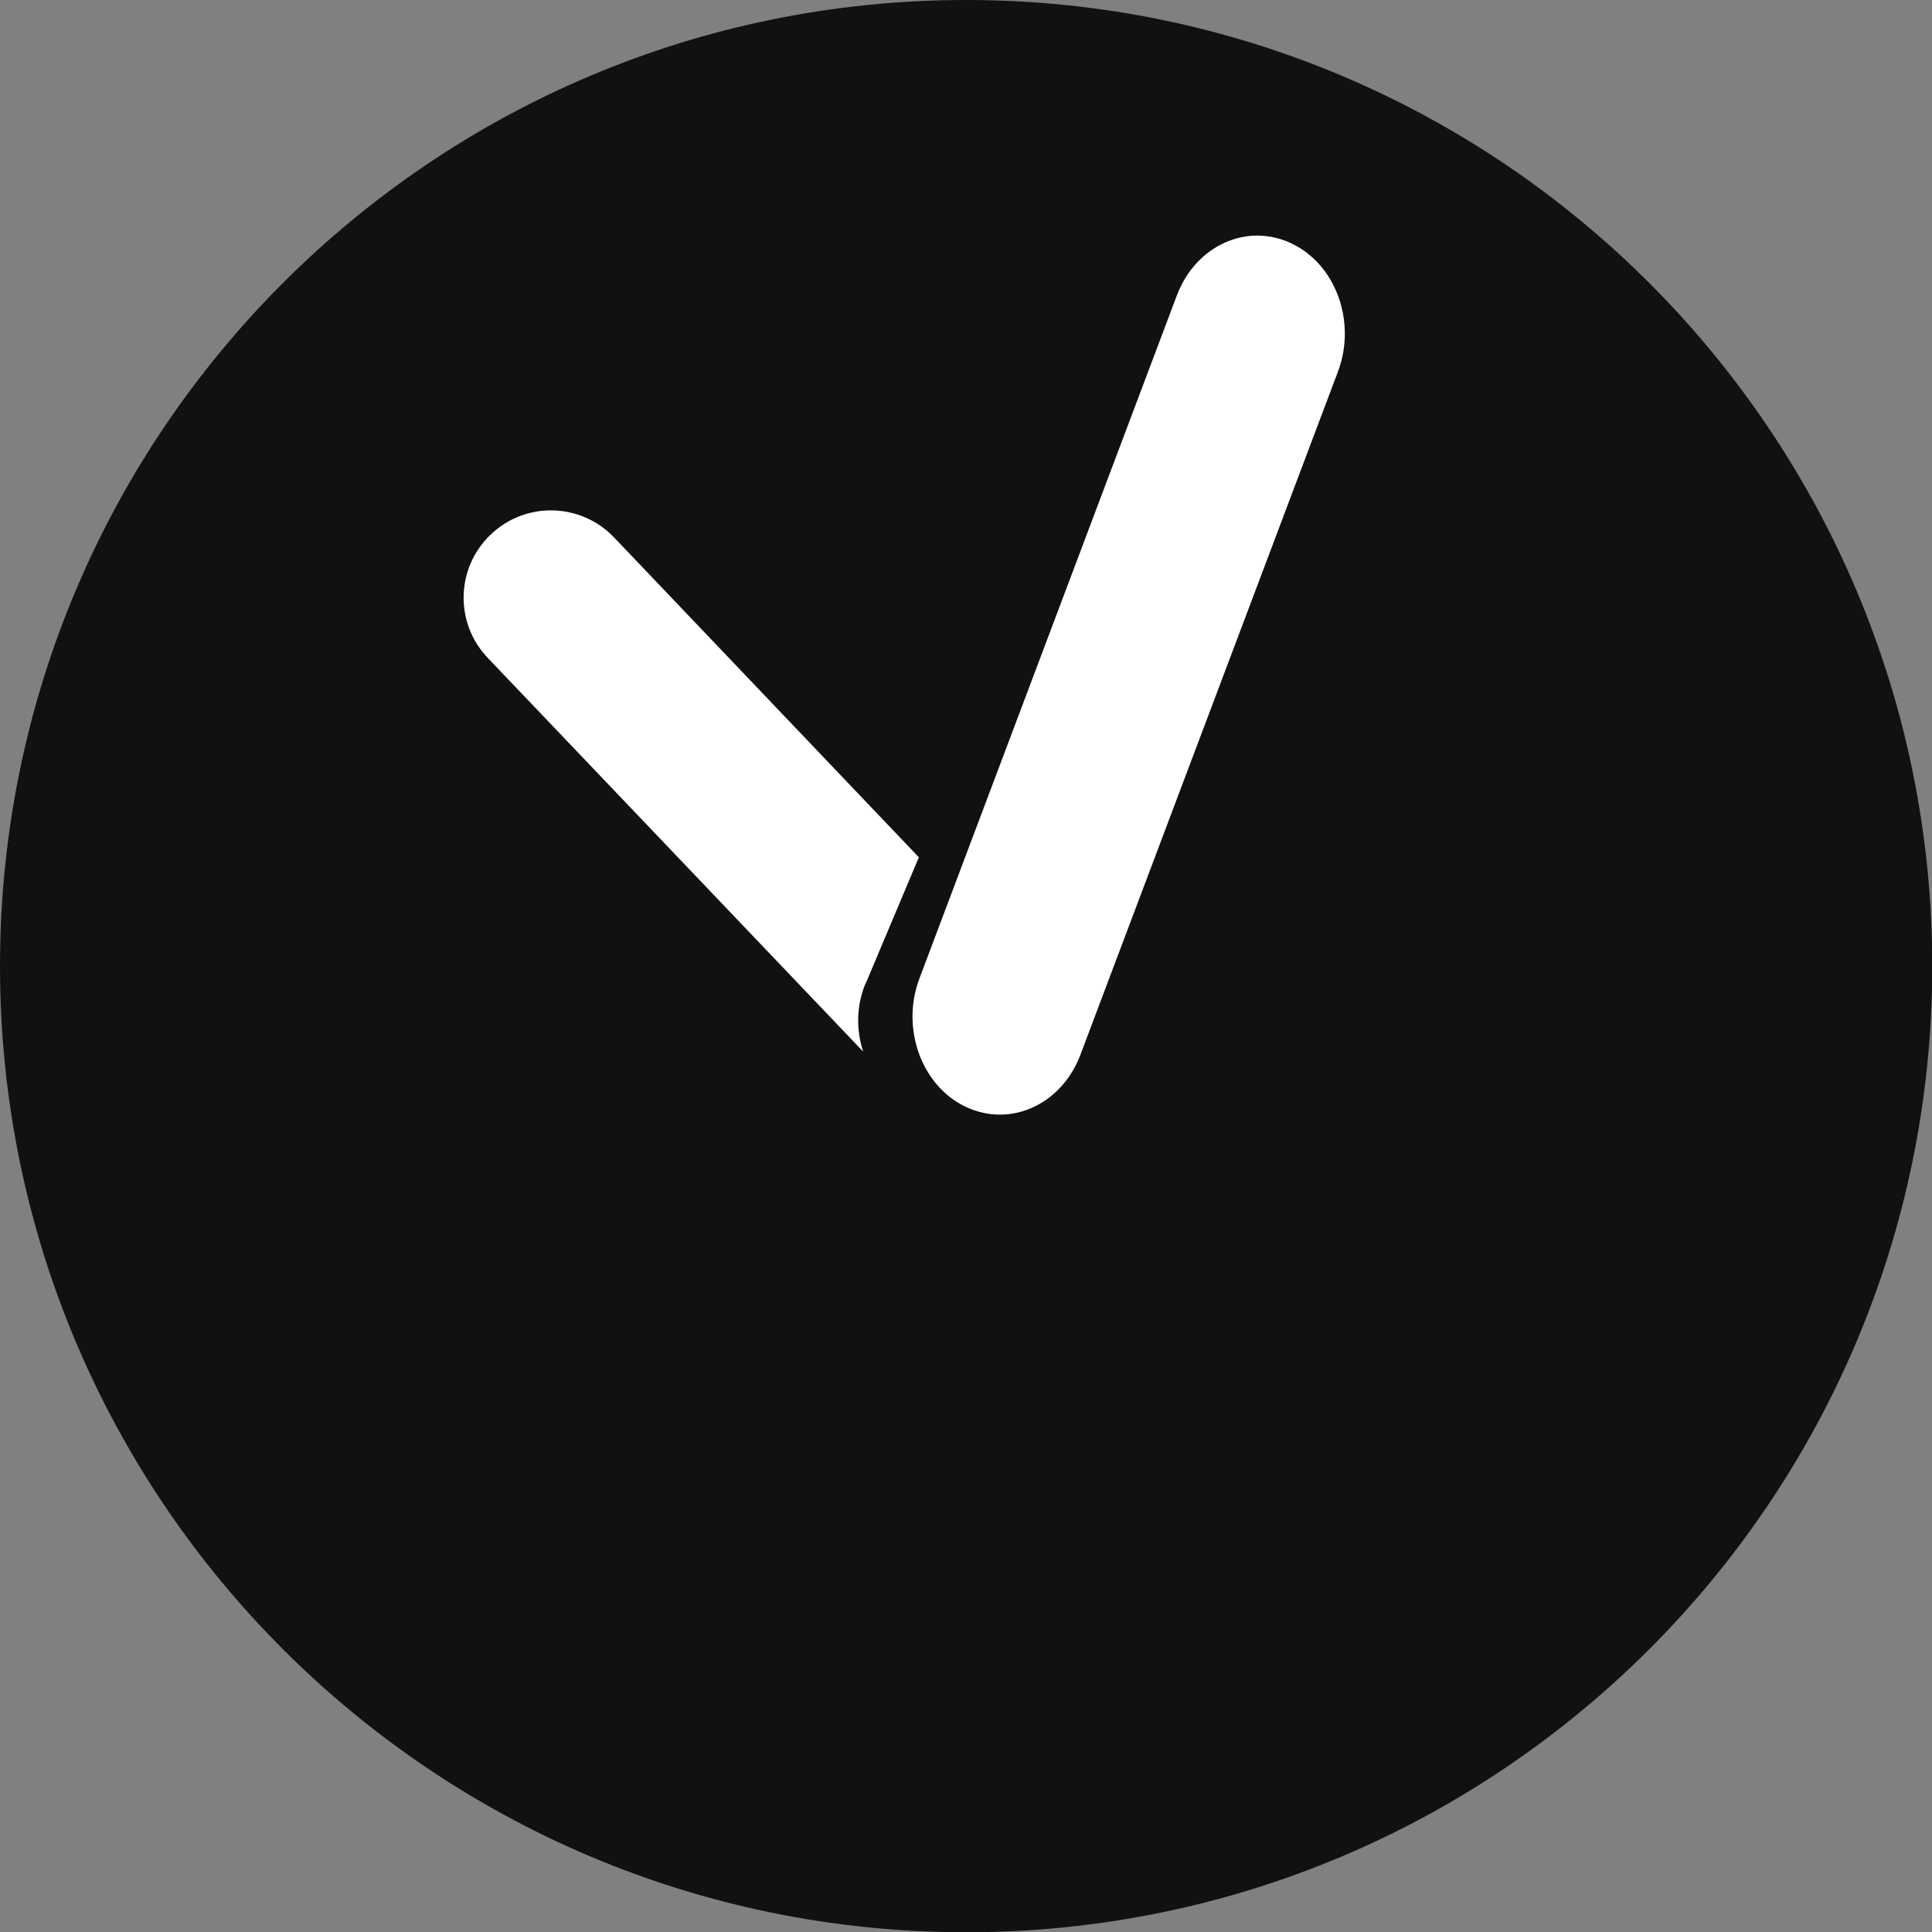
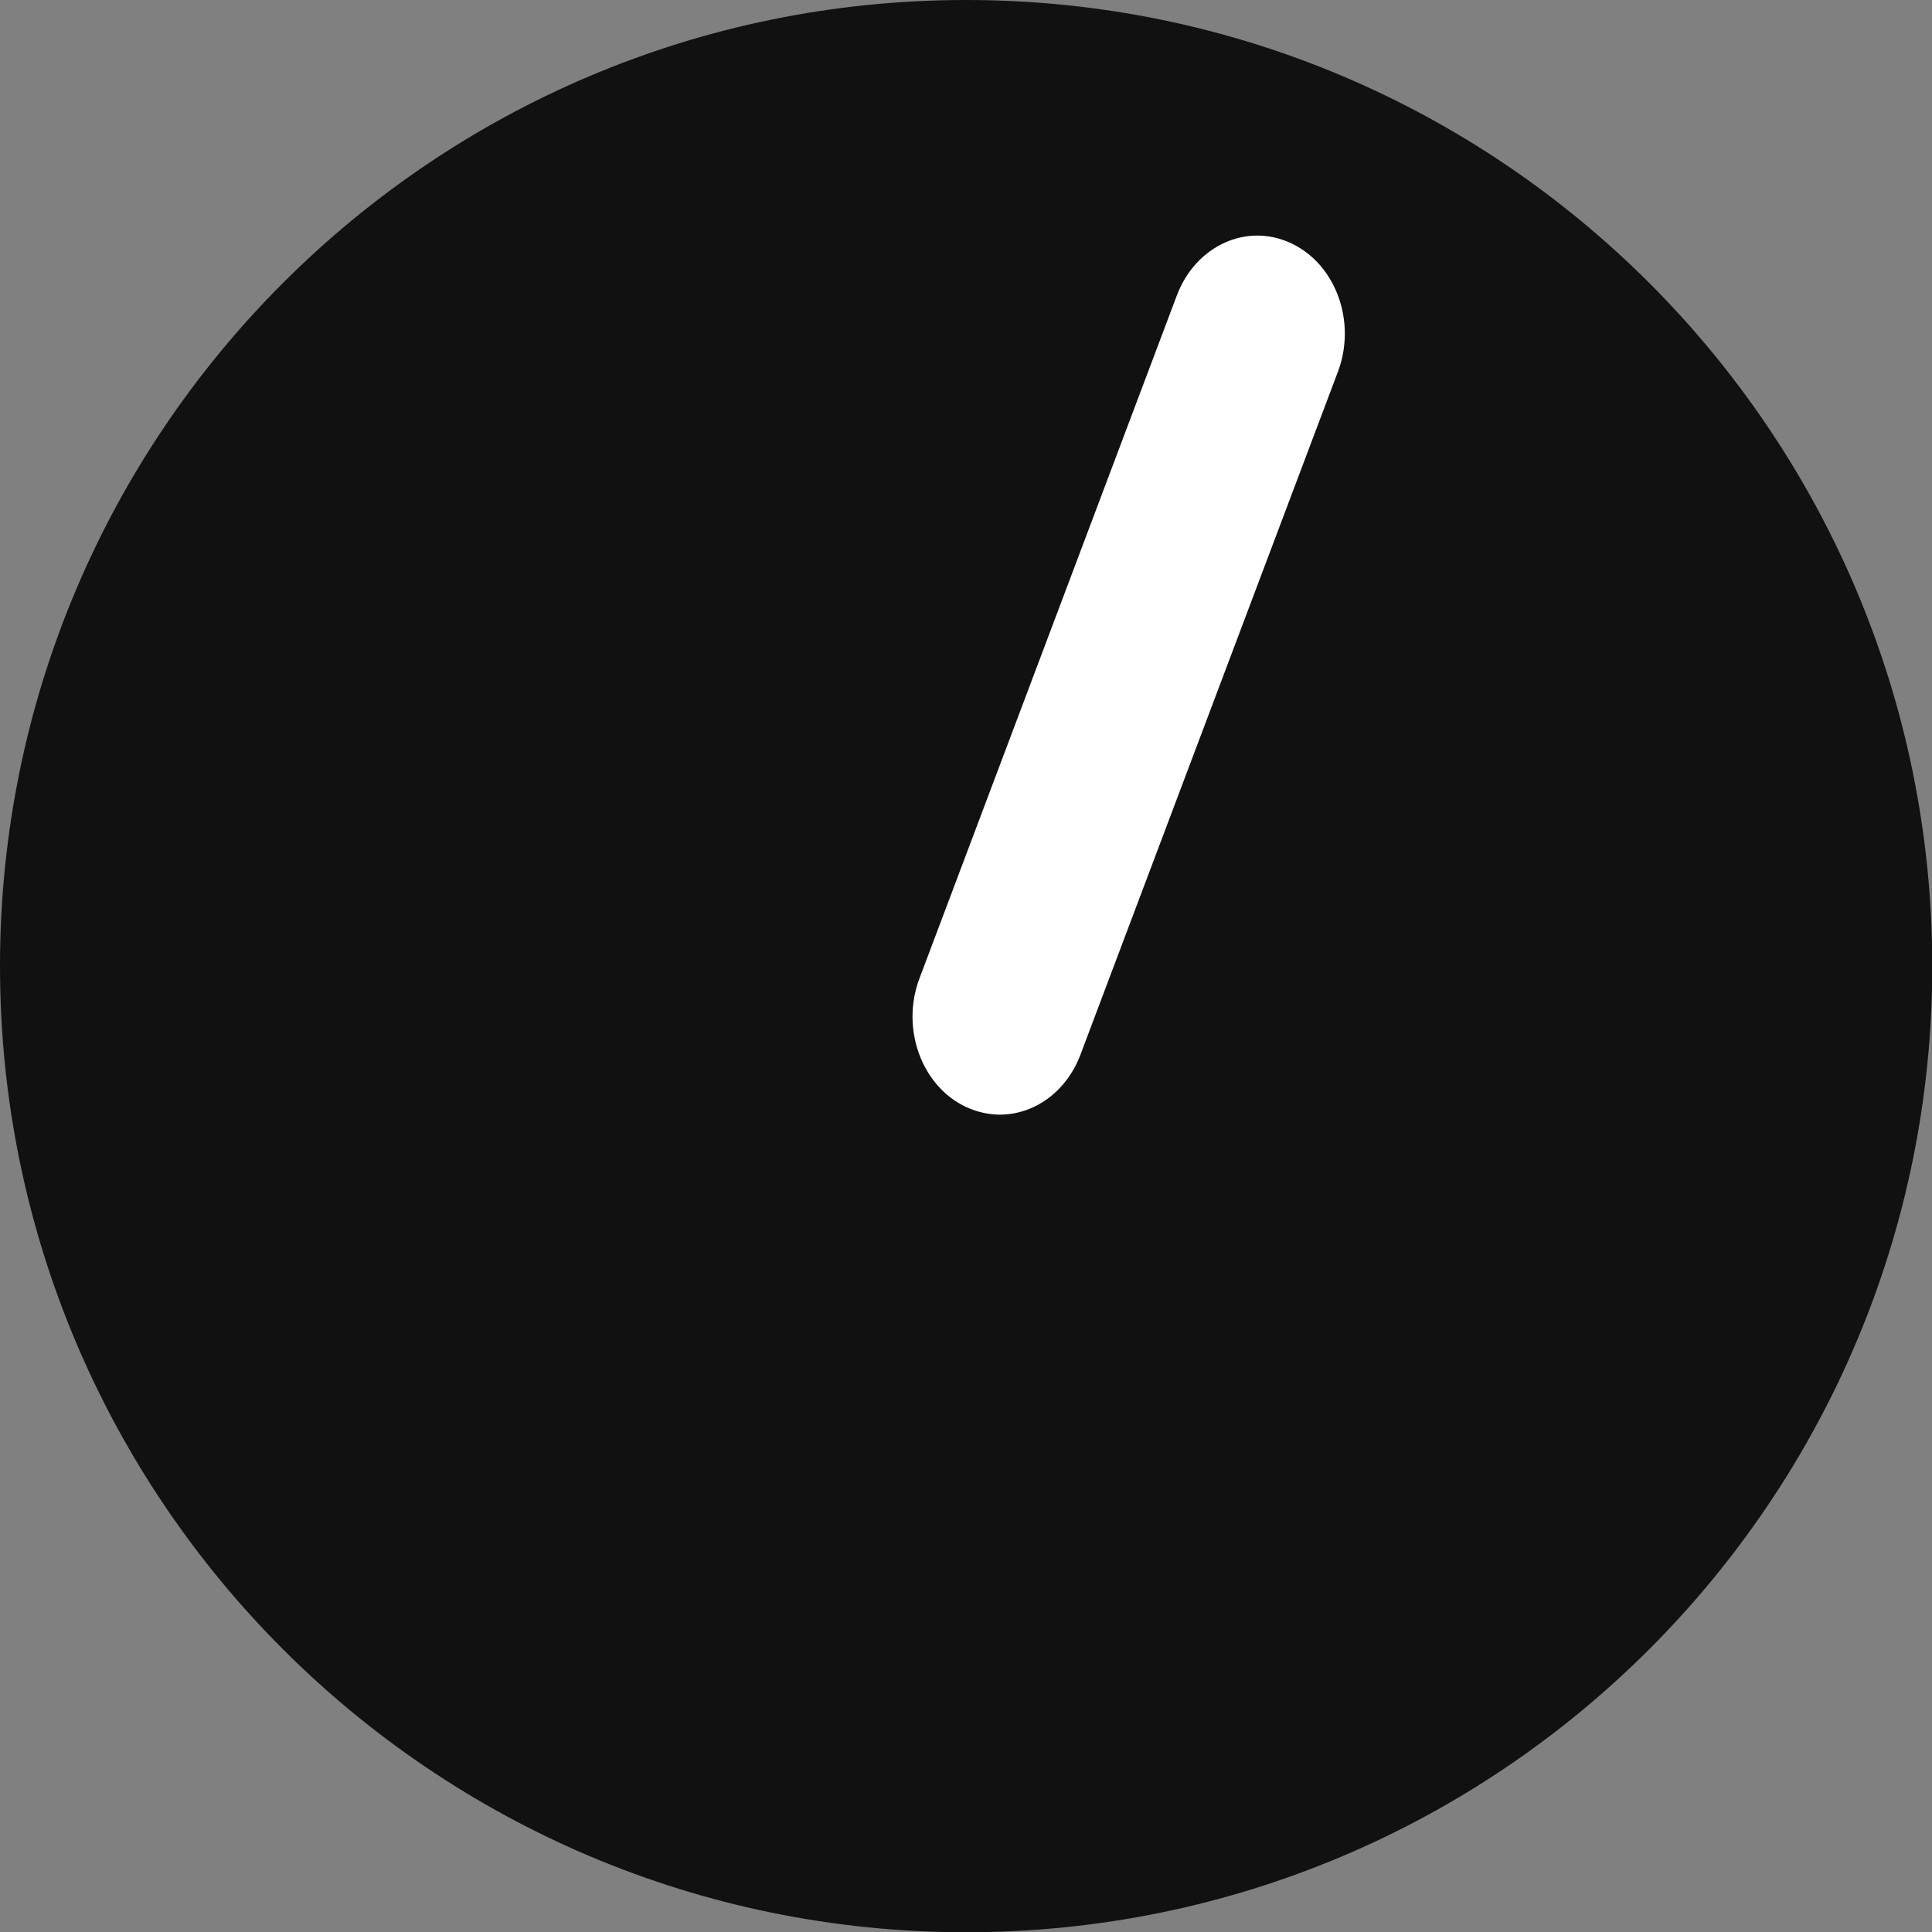
<svg xmlns="http://www.w3.org/2000/svg" width="15" height="15" viewBox="0 0 15 15" fill="none">
  <rect x="0" y="0" width="15" height="15" fill="#808080" stroke="none" />
  <g clip-path="url(#clip0_2190_937)">
    <path d="M7.501 15.002C11.643 15.002 15.002 11.643 15.002 7.501C15.002 3.358 11.643 0 7.501 0C3.358 0 0 3.358 0 7.501C0 11.643 3.358 15.002 7.501 15.002Z" fill="#111111" />
    <path d="M7.763 8.654C7.675 8.654 7.586 8.634 7.499 8.594C7.154 8.431 6.993 7.984 7.138 7.598L9.137 2.294C9.283 1.907 9.681 1.725 10.027 1.89C10.372 2.053 10.533 2.499 10.388 2.885L8.388 8.19C8.278 8.48 8.027 8.654 7.763 8.654Z" fill="white" />
-     <path d="M6.72 7.639L7.134 6.656L4.768 4.173C4.509 3.902 4.081 3.891 3.81 4.15C3.539 4.408 3.528 4.837 3.787 5.108L6.702 8.165C6.647 7.998 6.647 7.811 6.72 7.635V7.639Z" fill="white" />
  </g>
  <defs>
    <clipPath id="clip0_2190_937">
      <rect width="15" height="15" fill="white" />
    </clipPath>
  </defs>
</svg>